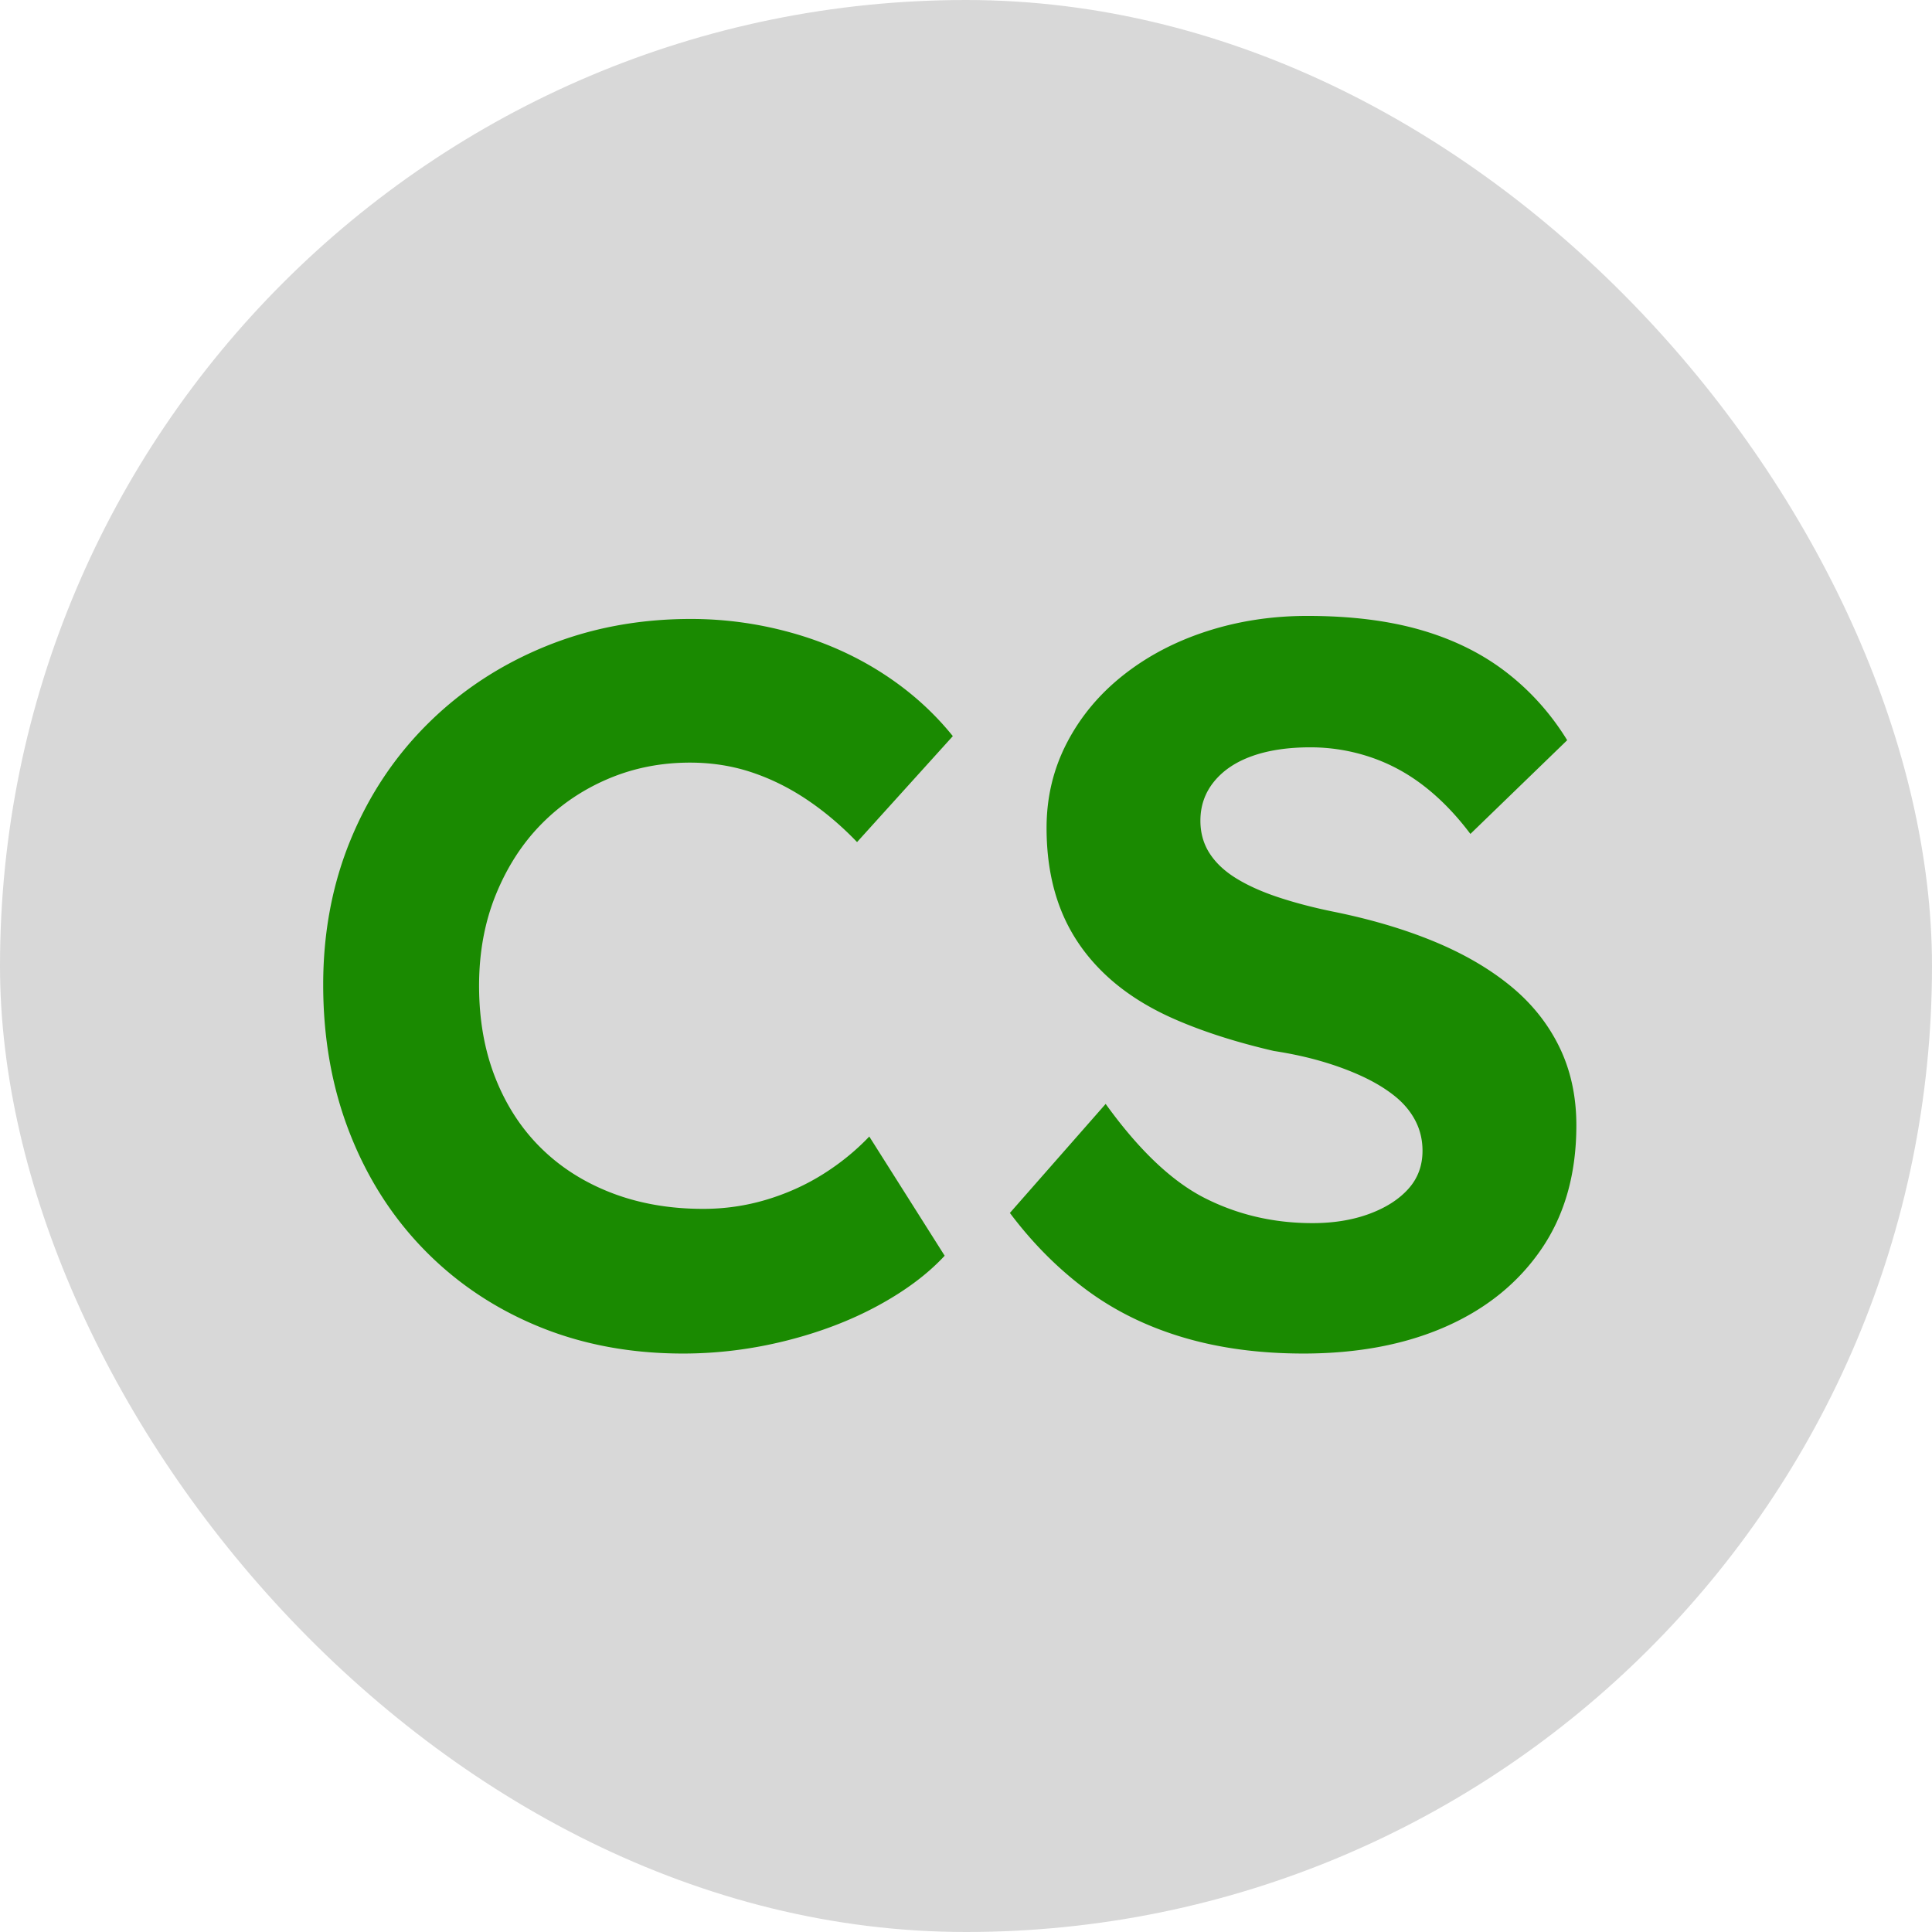
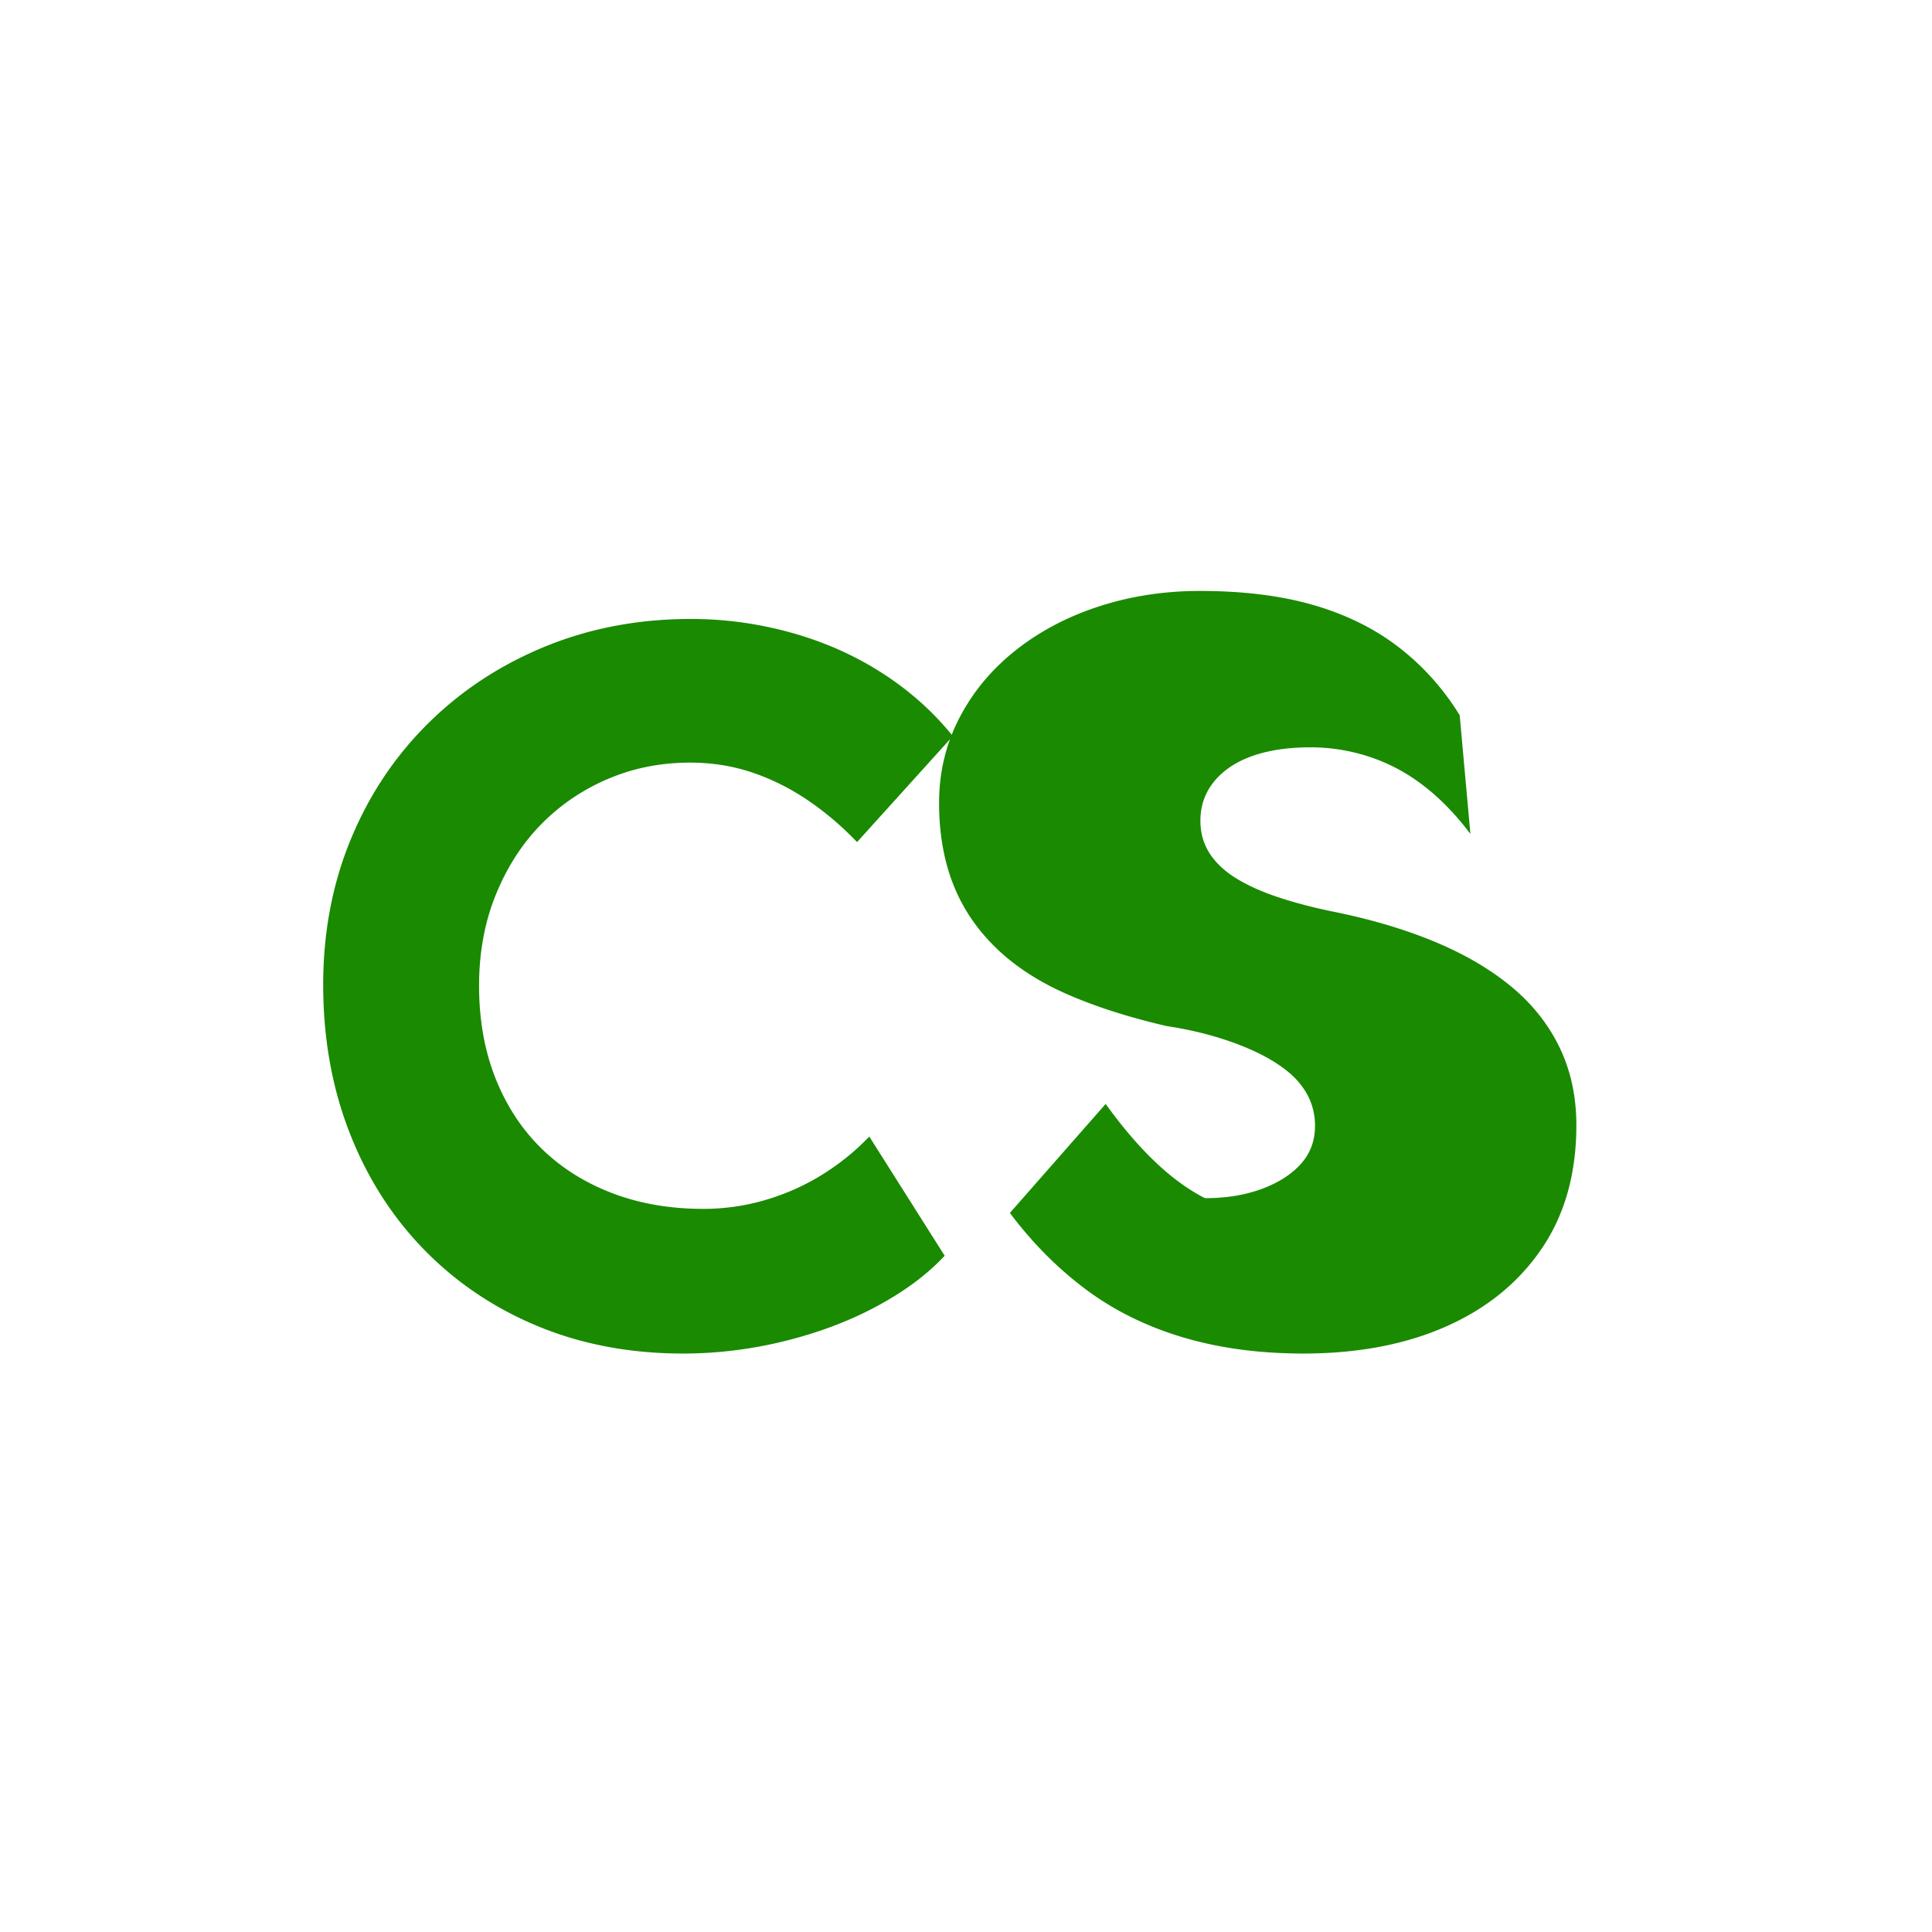
<svg xmlns="http://www.w3.org/2000/svg" width="1024" height="1024" viewBox="0 0 1024 1024">
  <g fill="none" fill-rule="evenodd">
-     <rect width="1024" height="1024" fill="#D8D8D8" rx="512" />
    <g fill="#1A8A01" fill-rule="nonzero">
-       <path d="M361.92 717.4q-41.58 0-76.41-14.31t-60.48-40.5-39.69-62.1-14.04-78.57q0-41.58 14.58-76.95t41.04-61.56 62.1-40.77 77.22-14.58q27 0 53.19 7.29t48.06 21.33 37.53 33.48l-50.76 56.16q-12.42-12.96-26.46-22.41t-29.43-14.58-32.67-5.13q-23.22 0-43.47 8.64t-35.37 24.03-24.03 37.26-8.91 48.33q0 27 8.64 48.87t24.3 37.26 37.53 23.76 48.33 8.37q17.28 0 33.48-4.86t29.97-13.5 24.57-19.98l39.96 63.18q-13.5 14.58-35.37 26.46t-48.87 18.63-54.54 6.75M690.78 717.4q-35.1 0-63.99-8.64t-51.3-25.38-40.23-40.5l50.76-57.78q26.46 36.72 52.65 49.95t56.97 13.23q16.74 0 29.97-4.86t20.79-13.23 7.56-20.25q0-8.64-3.78-15.93t-10.8-12.96-16.74-10.26-21.6-8.1-25.92-5.67q-30.24-7.02-52.92-17.01t-37.8-24.84-22.41-33.75-7.29-42.66q0-24.3 10.8-45.09t29.97-35.91 44.28-23.22 53.19-8.1q34.56 0 60.48 7.56t45.09 22.41 32.13 35.91L779.34 442q-11.34-15.12-24.57-25.38t-28.62-15.39a99.3 99.3 0 0 0-31.59-5.13q-17.82 0-30.78 4.59t-20.25 13.5-7.29 20.79q0 9.72 4.86 17.28t14.04 13.23 22.14 9.99 28.62 7.56q29.7 5.94 53.46 15.66t40.77 23.49 26.19 32.4 9.18 41.85q0 38.34-18.36 65.34t-50.76 41.31-75.6 14.31" />
+       <path d="M361.92 717.4q-41.58 0-76.41-14.31t-60.48-40.5-39.69-62.1-14.04-78.57q0-41.58 14.58-76.95t41.04-61.56 62.1-40.77 77.22-14.58q27 0 53.19 7.29t48.06 21.33 37.53 33.48l-50.76 56.16q-12.42-12.96-26.46-22.41t-29.43-14.58-32.67-5.13q-23.22 0-43.47 8.64t-35.37 24.03-24.03 37.26-8.91 48.33q0 27 8.64 48.87t24.3 37.26 37.53 23.76 48.33 8.37q17.28 0 33.48-4.86t29.97-13.5 24.57-19.98l39.96 63.18q-13.5 14.58-35.37 26.46t-48.87 18.63-54.54 6.75M690.78 717.4q-35.1 0-63.99-8.64t-51.3-25.38-40.23-40.5l50.76-57.78q26.46 36.72 52.65 49.95q16.74 0 29.97-4.86t20.79-13.23 7.56-20.25q0-8.64-3.78-15.93t-10.8-12.96-16.74-10.26-21.6-8.1-25.92-5.67q-30.24-7.02-52.92-17.01t-37.8-24.84-22.41-33.75-7.29-42.66q0-24.3 10.8-45.09t29.97-35.91 44.28-23.22 53.19-8.1q34.56 0 60.48 7.56t45.09 22.41 32.13 35.91L779.34 442q-11.34-15.12-24.57-25.38t-28.62-15.39a99.3 99.3 0 0 0-31.59-5.13q-17.82 0-30.78 4.59t-20.25 13.5-7.29 20.79q0 9.72 4.86 17.28t14.04 13.23 22.14 9.99 28.62 7.56q29.7 5.94 53.46 15.66t40.77 23.49 26.19 32.4 9.18 41.85q0 38.34-18.36 65.34t-50.76 41.31-75.6 14.31" />
    </g>
  </g>
</svg>